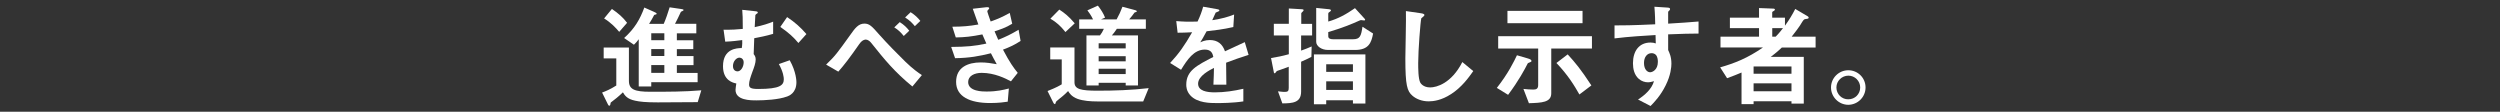
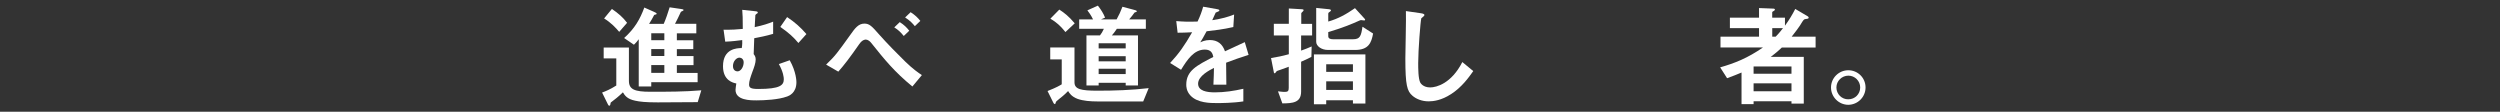
<svg xmlns="http://www.w3.org/2000/svg" id="_レイヤー_1" data-name="レイヤー 1" viewBox="0 0 537 24">
  <rect x="0" y="0" width="537" height="24" fill="#333333" stroke="none" />
  <defs>
    <style>
      .cls-1 {
        fill: #fff;
      }
    </style>
  </defs>
  <path class="cls-1" d="M149.88,21.94c-2.38,0-6.19.05-8.57.05-2.66,0-3.86-.14-4.87-.36-1.78-.36-2.26-1.18-2.64-1.8-.74.74-1.99,1.75-2.26,1.92-.34.24-.38.24-.41.53-.02.24-.12.43-.24.43-.05,0-.17,0-.31-.29l-1.25-2.54c.77-.29,1.73-.67,3.05-1.51v-5.83h-2.71v-2.33h5.42v7.15c0,1.85,1.22,2.35,4.58,2.35,3.65,0,7.42,0,10.97-.31l-.77,2.54ZM133,6.84c-.7-.84-1.75-1.97-3.24-2.88l1.68-2.04c1.39.96,2.35,1.78,3.26,2.98l-1.7,1.95ZM139.89,17.64v.94h-2.69v-10.15c-.31.41-.65.84-1.03,1.18l-2.11-1.44c2.3-2.06,3.43-4.08,4.34-6.55l2.16.96c.17.07.5.24.5.38,0,.12-.22.14-.26.17-.22.02-.26.07-.31.14-.26.53-.65,1.18-1.06,1.85h3.14c.34-.74.98-2.54,1.27-3.55l2.45.36c.17.03.55.07.55.22,0,.1-.17.17-.24.22-.12.02-.26.1-.36.21-.38.89-1.01,2.06-1.25,2.54h4.58v2.04h-4.18v1.49h3.53v1.9h-3.53v1.49h3.58v1.95h-3.58v1.68h4.46v1.99h-9.98ZM142.7,7.15h-2.81v1.49h2.81v-1.49ZM142.7,10.54h-2.81v1.49h2.81v-1.49ZM142.7,13.97h-2.81v1.68h2.81v-1.68Z" />
  <path class="cls-1" d="M169.03,20.74c-1.8.67-4.82.82-6.53.82-1.32,0-4.51,0-4.51-2.26,0-.26.12-1.03.17-1.37-.67-.14-2.86-.6-2.86-3.7,0-3.82,3.02-3.89,4.03-3.91.12-.65.12-1.32.1-1.71-.98.12-2.18.29-3.65.34l-.36-2.57c1.9.03,2.83-.05,4.13-.17.02-2.16-.05-3.26-.12-4.1l2.69.29c.53.05.65.1.65.31,0,.14-.12.17-.26.26-.14.1-.22.19-.26.29l-.14,2.57c1.94-.43,2.86-.74,3.96-1.18v2.62c-1.54.46-2.93.72-4.06.94-.02.74-.07,2.21-.12,3.41.22.29.43.58.43,1.15,0,.77-.34,1.71-.7,2.64-.43,1.2-.72,2.04-.72,2.74s.36.96,1.99.96c4.68,0,5.47-.81,5.47-2.09,0-.38-.1-1.54-1.06-3.26l2.33-.82c1.42,2.5,1.44,4.56,1.44,4.71,0,2.33-1.58,2.93-2.04,3.1ZM158.83,12.38c-.65,0-1.39.79-1.39,1.8s.7,1.15.98,1.15c.72,0,1.32-.98,1.32-1.94,0-.67-.48-1.01-.91-1.01ZM171.5,9.24c-1.1-1.3-1.97-2.11-3.89-3.46l1.46-2.11c1.66,1.1,2.88,2.18,4.15,3.65l-1.73,1.92Z" />
  <path class="cls-1" d="M195.98,18.58c-3.86-3.17-5.95-5.74-8.88-9.41-.26-.34-.74-.67-1.13-.67-.12,0-.72,0-1.39.96-2.09,3-3.24,4.49-4.51,5.93l-2.62-1.51c1.97-1.89,2.38-2.47,5.21-6.41.98-1.39,1.73-2.4,3-2.4,1.1,0,1.61.55,3.19,2.35,1.61,1.82,4.25,4.51,5.62,5.83,1.63,1.58,2.81,2.4,3.55,2.88l-2.04,2.45ZM194.13,7.73c-.7-.86-1.2-1.32-2.04-1.85l1.18-1.13c.94.6,1.49,1.15,2.04,1.85l-1.18,1.13ZM196.51,5.62c-.48-.58-.98-1.15-2.09-1.87l1.18-1.13c1.01.65,1.54,1.2,2.09,1.87l-1.18,1.13Z" />
-   <path class="cls-1" d="M215.44,10.66c1.49,2.83,2.26,3.86,3.17,4.99l-1.46,1.82c-1.15-.62-3.53-1.82-6.29-1.82-1.58,0-2.9.67-2.9,1.97,0,2.04,3.12,2.04,3.94,2.04,2.28,0,3.65-.36,4.8-.65l-.24,2.83c-.67.1-1.9.29-3.79.29-4.32,0-7.3-1.37-7.3-4.54s2.59-4.18,5.3-4.18c1.2,0,2.26.17,3.43.38-.58-1.03-.79-1.46-1.25-2.35-2.52.62-4.58,1.01-7.7,1.06l-.84-2.42c3.41-.03,4.97-.17,7.56-.72-.36-.82-.62-1.42-.86-1.97-2.42.48-3.77.62-5.71.65l-.74-2.3c2.3-.02,3.53-.12,5.59-.48-.55-1.49-.82-2.26-1.2-3.38l2.74-.31c.19-.02.79-.1.79.19,0,.12-.07.19-.19.31-.19.19-.22.26-.22.34,0,.17.41,1.34.72,2.21,1.63-.58,2.54-.98,4.1-1.85l.53,2.33c-1.37.86-2.69,1.27-3.79,1.63.31.74.41.98.79,1.82,1.75-.7,2.74-1.2,4.37-2.16l.43,2.4c-1.32.87-2.28,1.3-3.77,1.87Z" />
  <path class="cls-1" d="M245.56,21.79h-9.82c-1.51,0-3.07-.12-4.27-.55-1.3-.48-1.78-1.25-2.04-1.68-.31.31-.84.86-1.78,1.58-.74.6-.79.65-.86.84-.1.34-.12.38-.22.38-.05,0-.19-.07-.31-.29l-1.25-2.52c1.97-.77,2.62-1.18,3.05-1.44v-5.35h-2.47v-2.57h5.21v7.49c0,1.49,1.37,1.8,4.97,1.8s7.34-.12,10.97-.55l-1.18,2.86ZM228.86,6.89c-1.08-1.37-2.02-2.16-3.24-2.88l1.92-1.95c1.08.7,2.02,1.42,3.31,2.95l-1.99,1.87ZM239.9,6.19c-.48.7-.74,1.06-1.08,1.42h5.62v10.75h-2.64v-.58h-5.81v.58h-2.62V7.61h2.9c.36-.46.55-.79.84-1.42h-5.3v-2.02h2.98c-.48-.98-.89-1.51-1.22-1.95l2.26-1.01c.7.91,1.15,1.61,1.54,2.57l-.86.38h3.34c.55-1.01.86-1.66,1.25-2.71l2.71.72c.07.02.38.1.38.26,0,.05-.02.12-.22.17-.22.05-.24.07-.29.12-.38.53-.6.82-1.13,1.44h3.58v2.02h-6.22ZM241.8,9.29h-5.81v1.11h5.81v-1.11ZM241.8,12.07h-5.81v1.1h5.81v-1.1ZM241.8,14.76h-5.81v1.15h5.81v-1.15Z" />
  <path class="cls-1" d="M263.37,13.46c0,.94.05,3.91.05,4.73h-2.78c.07-1.37.1-2.54.12-3.6-.91.46-3.41,1.71-3.41,3.38,0,1.56,1.85,1.87,3.6,1.87,2.06,0,4.1-.31,6.12-.77v2.71c-2.28.36-4.94.36-5.71.36-1.34,0-4.13,0-5.64-1.61-.91-.96-.91-2.02-.91-2.35,0-2.97,2.21-4.1,5.81-5.95-.14-.72-.43-1.58-1.82-1.58-2.35,0-3.79,2.18-5.11,4.34l-2.35-1.46c1.9-2.04,3.1-3.74,4.73-6.6-1.37.07-2.11.1-3.12.1l-.29-2.5c1.44.12,2.5.17,4.58.1.6-1.29.91-2.14,1.2-3.19l3,.53c.07.02.48.07.48.24,0,.14-.1.22-.24.26-.05.02-.53.24-.55.24-.02.02-.62,1.37-.74,1.63,2.21-.36,3.29-.67,4.7-1.22l-.17,2.69c-2.16.5-4.13.72-5.74.91-.77,1.42-.96,1.75-1.37,2.38.31-.14,1.03-.5,2.06-.5,1.66,0,2.71.84,3.26,2.42,2.81-1.32,3.12-1.46,4.25-1.97l.82,2.74c-1.9.6-3.05,1.01-4.82,1.68Z" />
  <path class="cls-1" d="M279.48,7.63v3.24c.91-.31,1.34-.5,2.26-.89l-.05,2.23c-.48.26-.94.5-2.21,1.05v6.41c0,2.4-1.82,2.52-4.03,2.54l-.94-2.59c.79.12,1.37.12,1.49.12.62,0,.82-.19.82-.84v-4.56c-.6.22-1.51.55-1.7.62-.7.21-.89.29-1.03.5-.12.19-.19.29-.26.29-.1,0-.19-.07-.19-.14l-.62-3.14c1.34-.22,2.33-.41,3.82-.82v-4.03h-3.22v-2.5h3.22V1.82l2.88.17c.17,0,.29.07.29.19s-.07.21-.14.26c-.31.29-.36.34-.36.5v2.18h2.33v2.5h-2.33ZM290.61,22.25v-.72h-5.74v.86h-2.64v-10.71h11.06v10.56h-2.69ZM291.04,10.73h-5.78c-1.44,0-2.54-.84-2.54-1.75V1.7l2.83.29c.14.03.34.07.34.24,0,.12-.12.19-.24.29-.12.07-.34.19-.34.43v1.68c2.16-.62,3.84-1.56,5.74-2.88l2.06,2.26c.1.1.12.17.12.26,0,.12-.19.12-.24.12-.07,0-.5-.07-.6-.07-.17,0-.24.03-.38.1-1.7.77-3.77,1.61-6.7,2.47v.89c0,.58.62.65,1.06.65h4.27c1.51,0,1.73-.72,2.02-2.69l2.28,1.46c-.36,1.99-.96,3.53-3.89,3.53ZM290.61,13.8h-5.74v1.63h5.74v-1.63ZM290.61,17.47h-5.74v1.85h5.74v-1.85Z" />
  <path class="cls-1" d="M311.66,20.23c-2.02,1.32-3.77,1.54-4.78,1.54-1.51,0-2.74-.55-3.5-1.22-1.13-.98-1.51-2.21-1.51-7.97,0-1.46.19-8.59.12-10.2l3.19.46c.58.07.79.24.79.38,0,.19-.29.38-.67.7-.19.62-.67,6.96-.67,9.6,0,1.1,0,3.43.46,4.25.05.07.58,1.01,2.11,1.01,1.34,0,4.56-.84,6.91-5.45l2.35,1.94c-.98,1.37-2.42,3.43-4.8,4.97Z" />
-   <path class="cls-1" d="M328.72,13.34c-.46.19-.5.19-.58.31-.62,1.22-1.9,3.65-4.2,6.72l-2.42-1.49c2.47-3.14,3.7-5.71,4.32-7.01l2.23.65c.7.19.89.36.89.58,0,.14-.12.19-.24.24ZM333.21,10.44v9.6c0,1.97-2.04,2.04-4.8,2.13l-1.18-3.07c.65.07,1.46.14,2.11.14.6,0,1.06-.14,1.06-.96v-7.85h-8.59v-2.66h20.14v2.66h-8.74ZM323.8,4.99v-2.66h16.13v2.66h-16.13ZM339.26,20.3c-1.08-1.9-2.42-4.13-4.94-6.77l2.42-1.85c1.61,1.75,2.83,3.22,5.09,6.67l-2.57,1.94Z" />
-   <path class="cls-1" d="M358.32,7.39v3.36c.26.58.7,1.42.7,2.93,0,.7-.14,2.47-1.22,4.63-1.1,2.23-2.4,3.58-3.26,4.46l-2.69-1.39c1.44-.94,2.9-2.18,3.43-3.94-.53.14-.89.24-1.3.24-.62,0-1.37-.21-1.97-.74-.98-.86-1.25-2.16-1.25-3.34,0-2.64,1.32-4.46,3.77-4.46.46,0,.79.07,1.13.19l-.05-1.8c-2.14.12-5.76.34-8.81.72v-2.79c1.63,0,3.7,0,8.74-.24-.02-.74-.02-2.02-.17-3.77l2.66.17c.55.02.7.1.7.34,0,.14-.05.22-.22.36-.17.14-.19.19-.19.29v2.47c3.34-.19,4.08-.27,6.53-.46v2.59c-1.82,0-3.41.05-6.53.17ZM355.65,11.76c-.24-.24-.58-.34-.89-.34-.96,0-1.63.84-1.63,2.11,0,1.44.77,1.99,1.32,1.99.5,0,1.66-.53,1.66-2.23,0-.51-.07-1.13-.46-1.54Z" />
  <path class="cls-1" d="M382.75,10.2c-.48.46-1.13,1.06-2.4,2.02h7.1v10.03h-2.64v-.5h-8.14v.62h-2.59v-6.79c-1.08.46-1.7.7-3.1,1.22l-1.49-2.33c3.12-.89,5.9-1.99,9.19-4.27h-9.12v-2.33h8.28v-1.82h-6.26v-2.26h6.26V1.73l3.07.12c.22,0,.34.1.34.19,0,.17-.14.24-.24.31-.14.07-.34.17-.34.31v1.13h2.74v1.73c1.01-1.39,1.58-2.38,2.21-3.6l2.69,1.59c.07.05.19.14.19.29,0,.19-.19.24-.67.29-.34.05-.41.07-1.18,1.37-.17.26-1.03,1.49-1.8,2.42h5.14v2.33h-7.25ZM384.81,14.28h-8.14v1.56h8.14v-1.56ZM384.81,17.9h-8.14v1.71h8.14v-1.71ZM380.68,6.05v1.82h.74c.84-.86,1.25-1.42,1.56-1.82h-2.3Z" />
  <path class="cls-1" d="M400.72,18.79c0,2.04-1.66,3.7-3.7,3.72-2.04,0-3.72-1.68-3.72-3.72s1.68-3.7,3.72-3.7,3.7,1.63,3.7,3.7ZM394.46,18.79c0,1.42,1.15,2.57,2.57,2.54,1.42,0,2.54-1.13,2.54-2.54s-1.15-2.54-2.54-2.54-2.57,1.13-2.57,2.54Z" />
</svg>